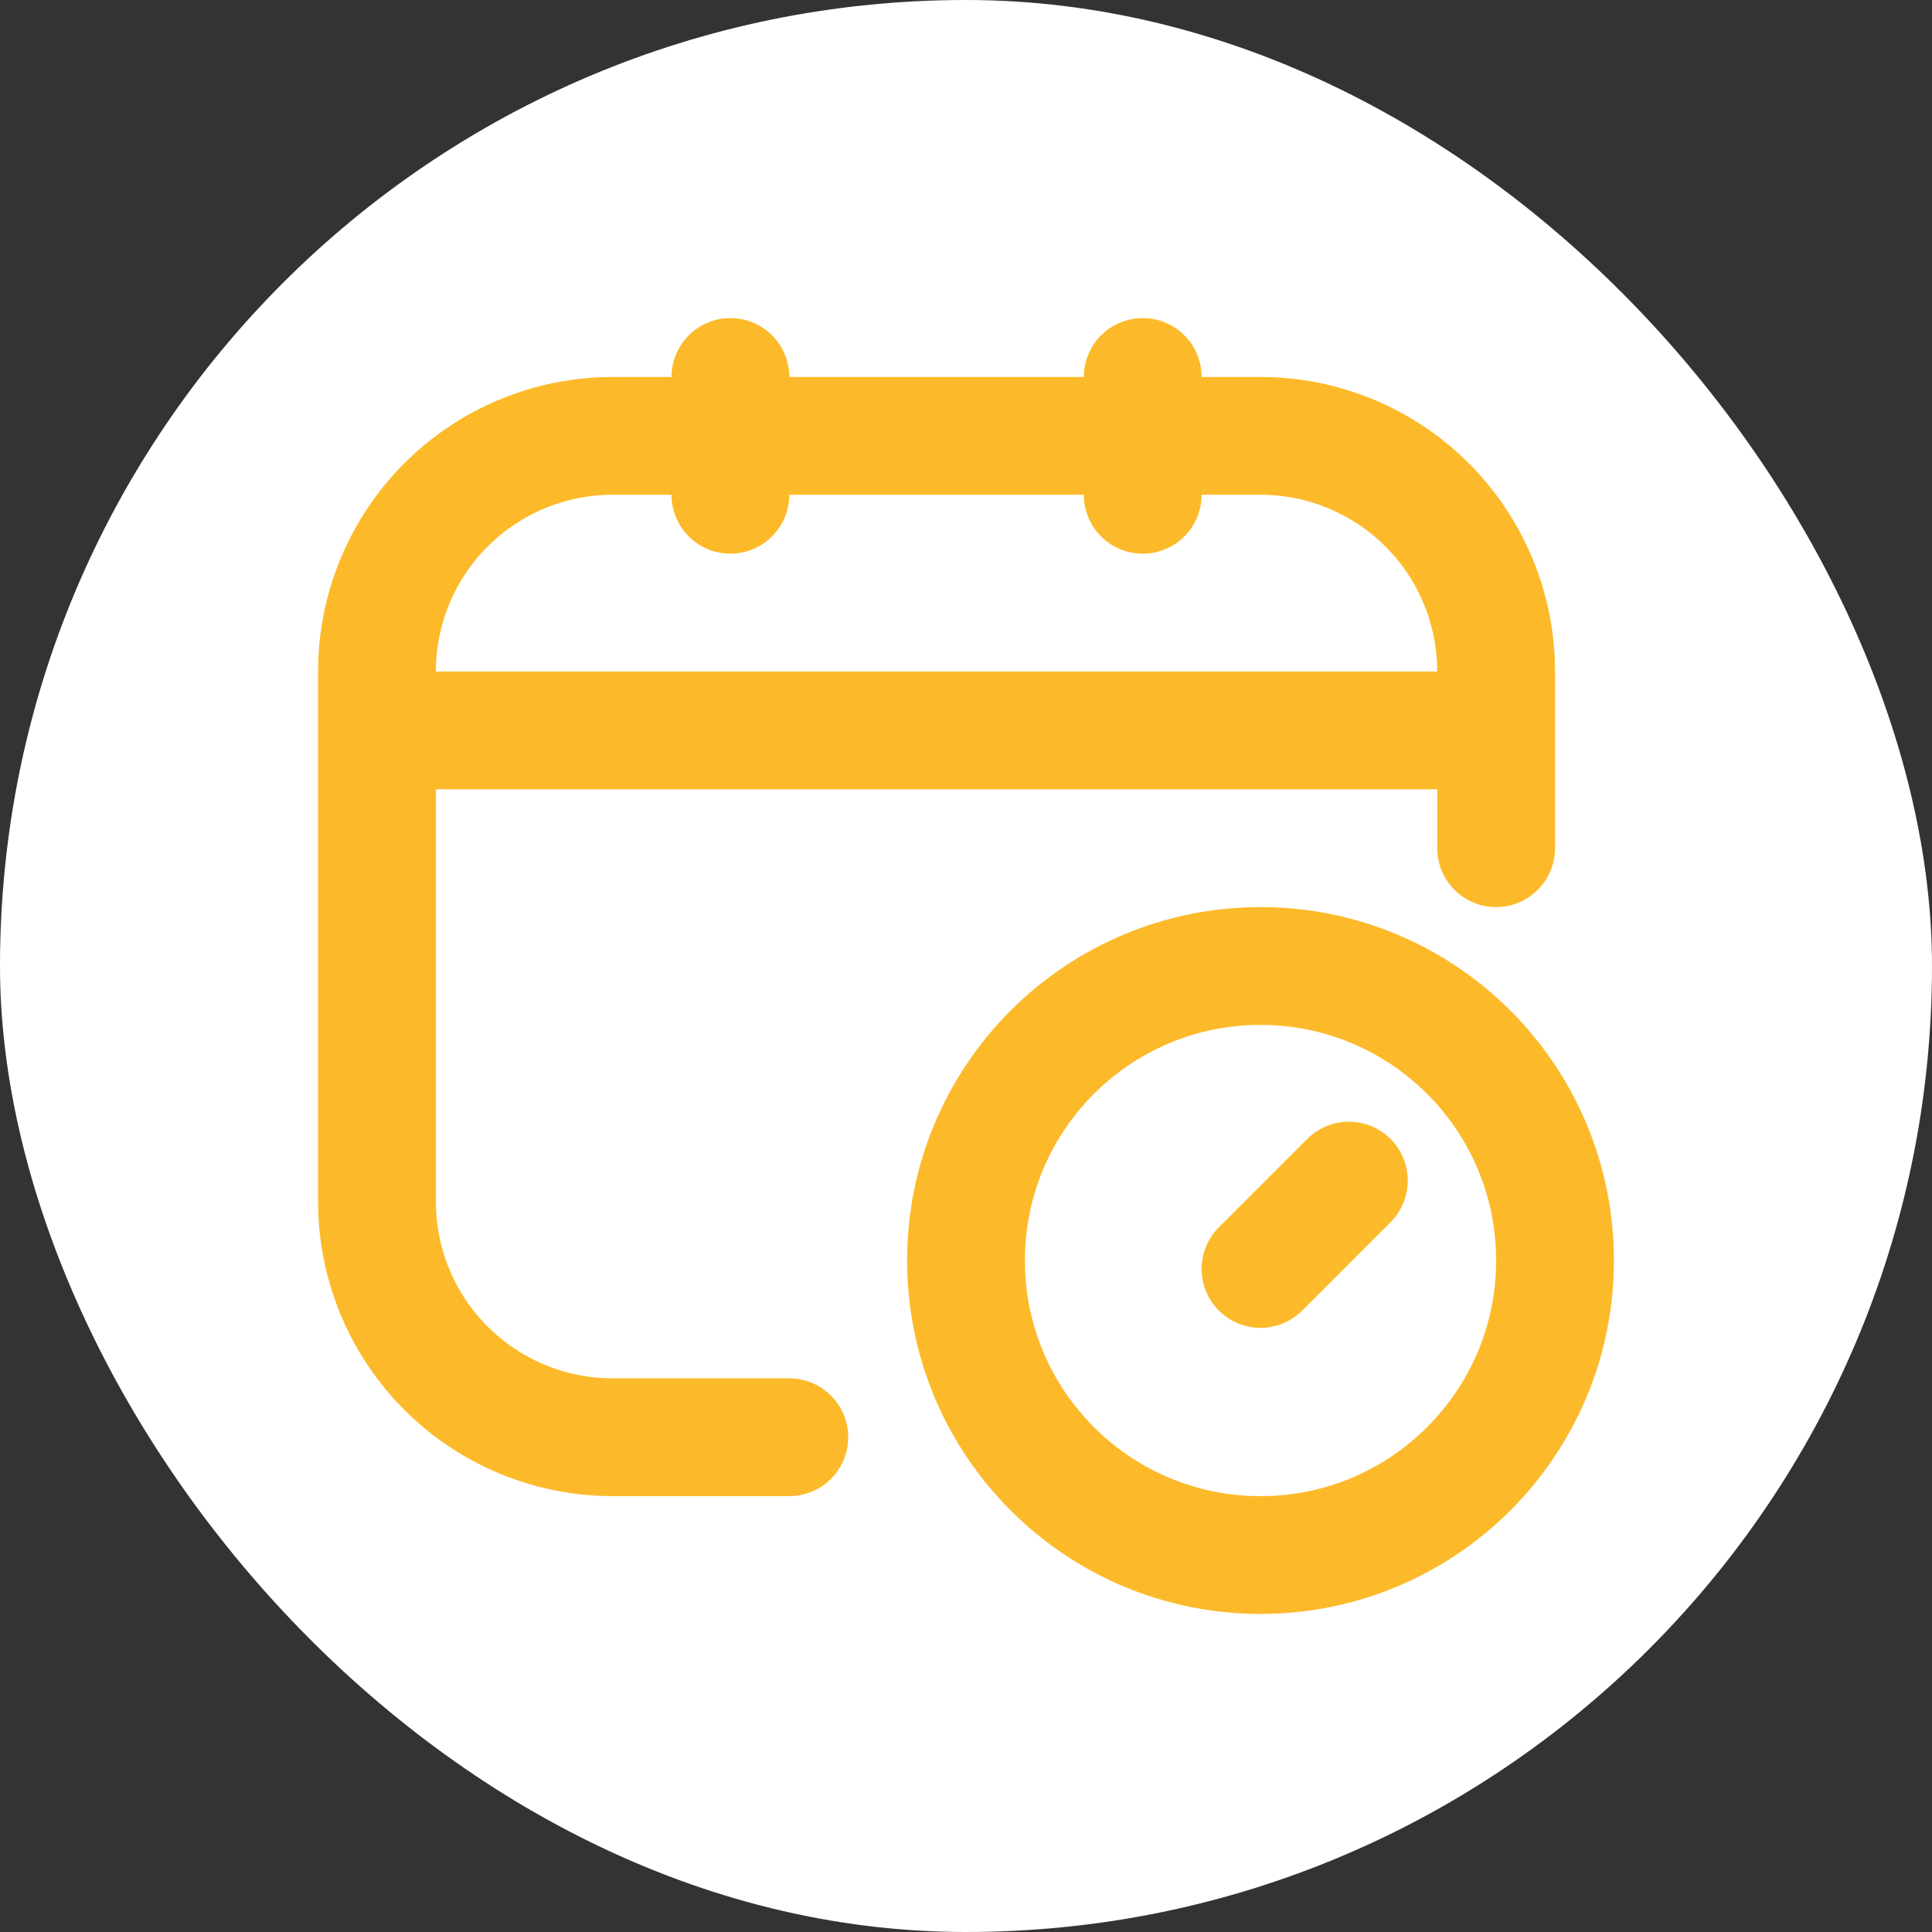
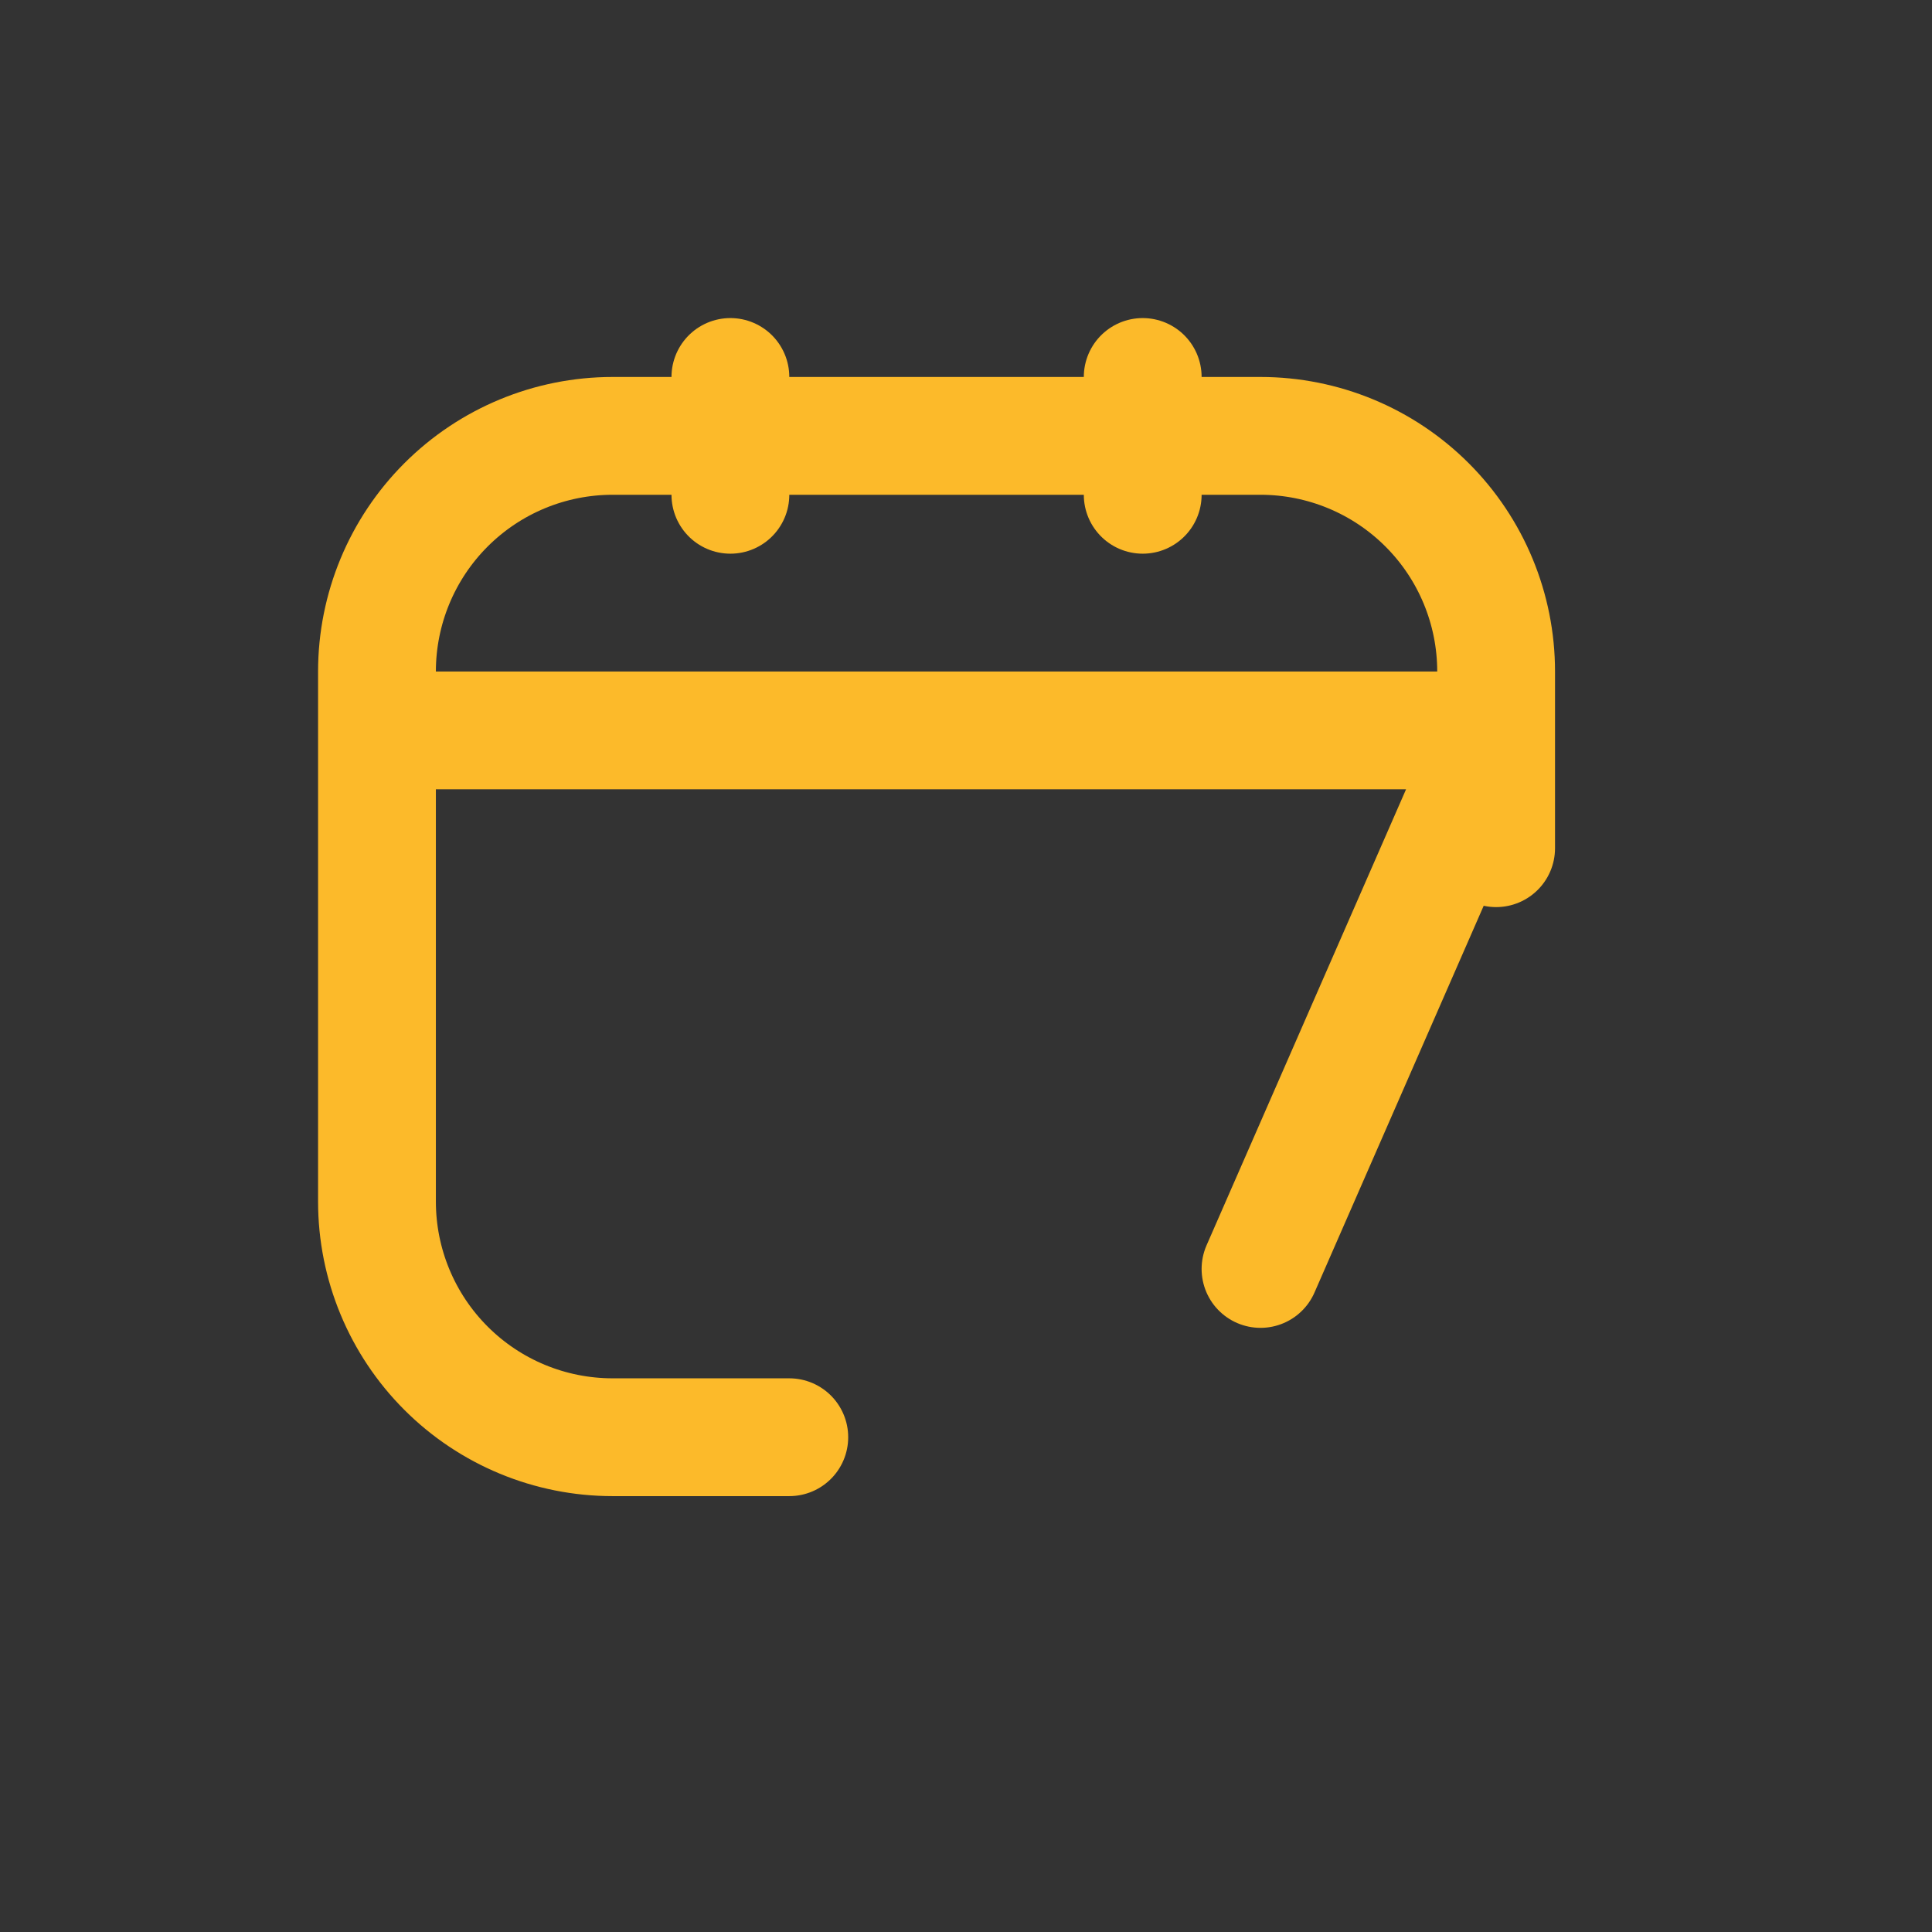
<svg xmlns="http://www.w3.org/2000/svg" width="82" height="82" viewBox="0 0 82 82" fill="none">
  <rect x="0" y="0" width="82" height="82" fill="#333333" stroke="none" />
-   <rect width="82" height="82" rx="41" fill="white" />
-   <path d="M33.5 61H26C23.348 61 20.804 59.947 18.929 58.071C17.054 56.196 16 53.652 16 51V28.5C16 25.848 17.054 23.304 18.929 21.429C20.804 19.554 23.348 18.5 26 18.5H53.5C56.152 18.5 58.696 19.554 60.571 21.429C62.447 23.304 63.5 25.848 63.5 28.5V36M31 16V21M48.5 16V21M16 31H63.5M57.25 50.108L53.5 53.858" stroke="#FCBA2A" stroke-width="5" stroke-linecap="round" stroke-linejoin="round" />
-   <path d="M53.5 66C60.404 66 66 60.404 66 53.5C66 46.596 60.404 41 53.5 41C46.596 41 41 46.596 41 53.5C41 60.404 46.596 66 53.5 66Z" stroke="#FCBA2A" stroke-width="5" stroke-linecap="round" stroke-linejoin="round" />
+   <path d="M33.5 61H26C23.348 61 20.804 59.947 18.929 58.071C17.054 56.196 16 53.652 16 51V28.5C16 25.848 17.054 23.304 18.929 21.429C20.804 19.554 23.348 18.5 26 18.5H53.5C56.152 18.5 58.696 19.554 60.571 21.429C62.447 23.304 63.5 25.848 63.5 28.5V36M31 16V21M48.5 16V21M16 31H63.5L53.5 53.858" stroke="#FCBA2A" stroke-width="5" stroke-linecap="round" stroke-linejoin="round" />
</svg>